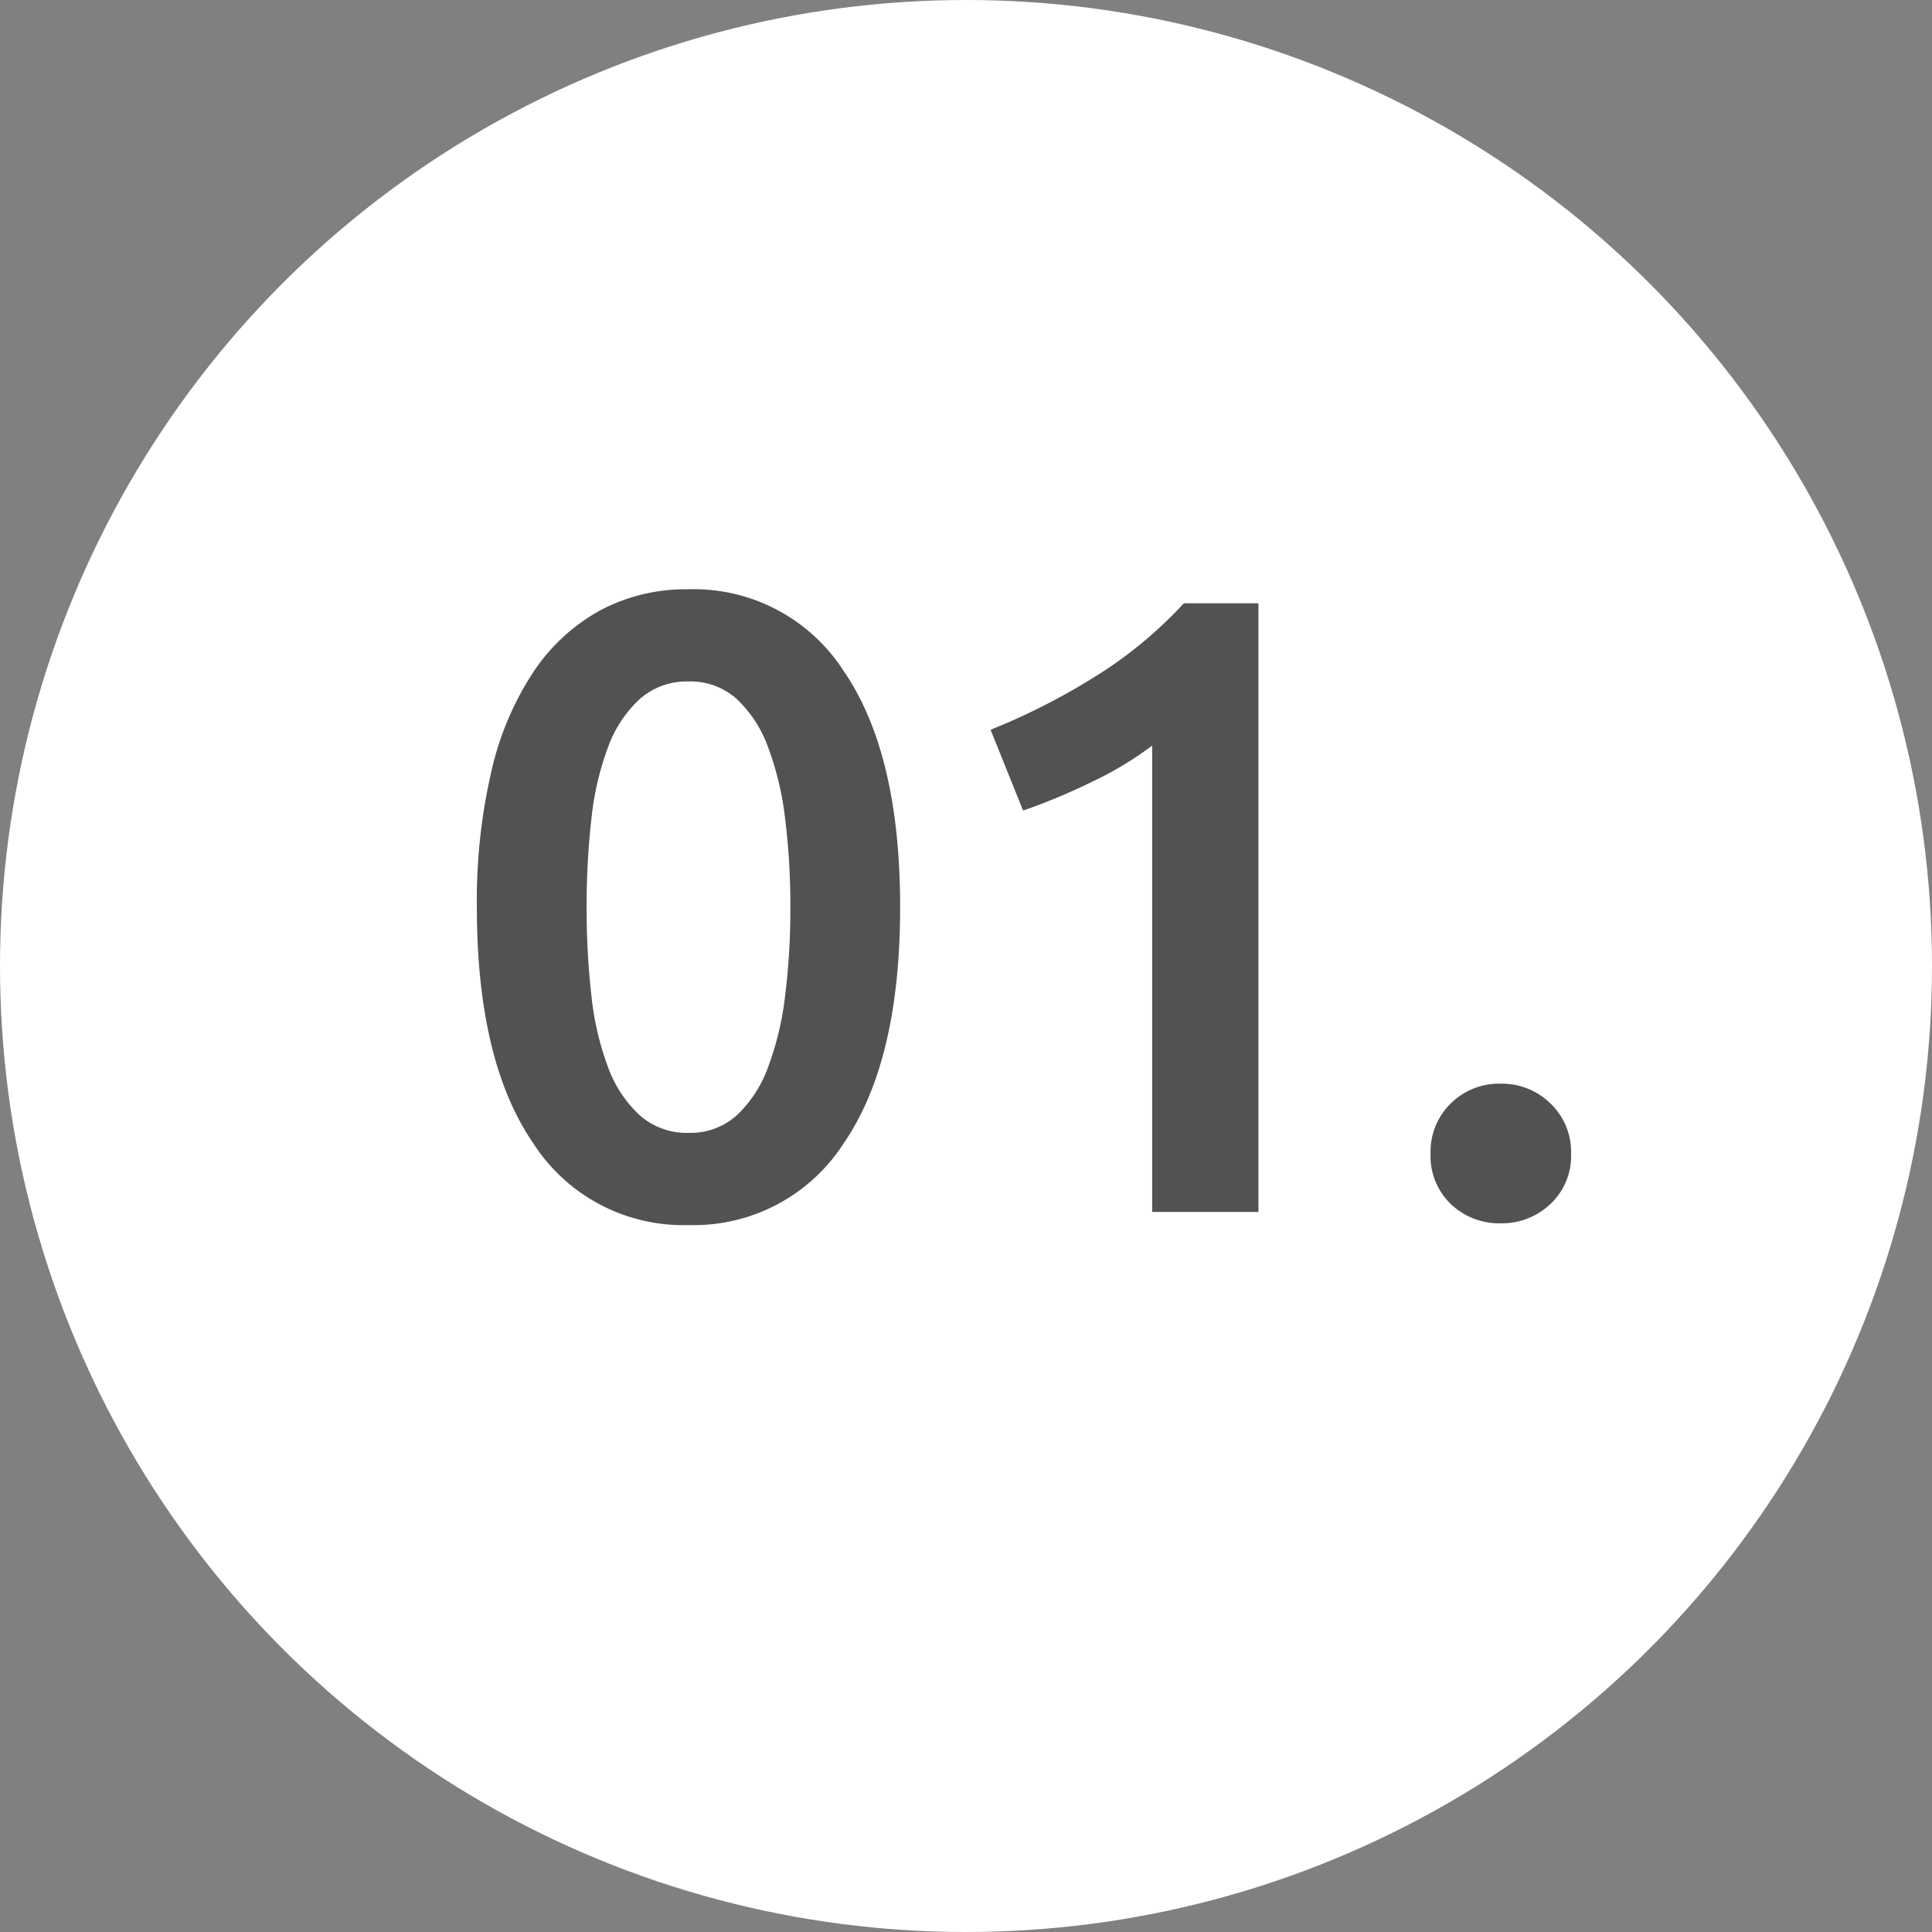
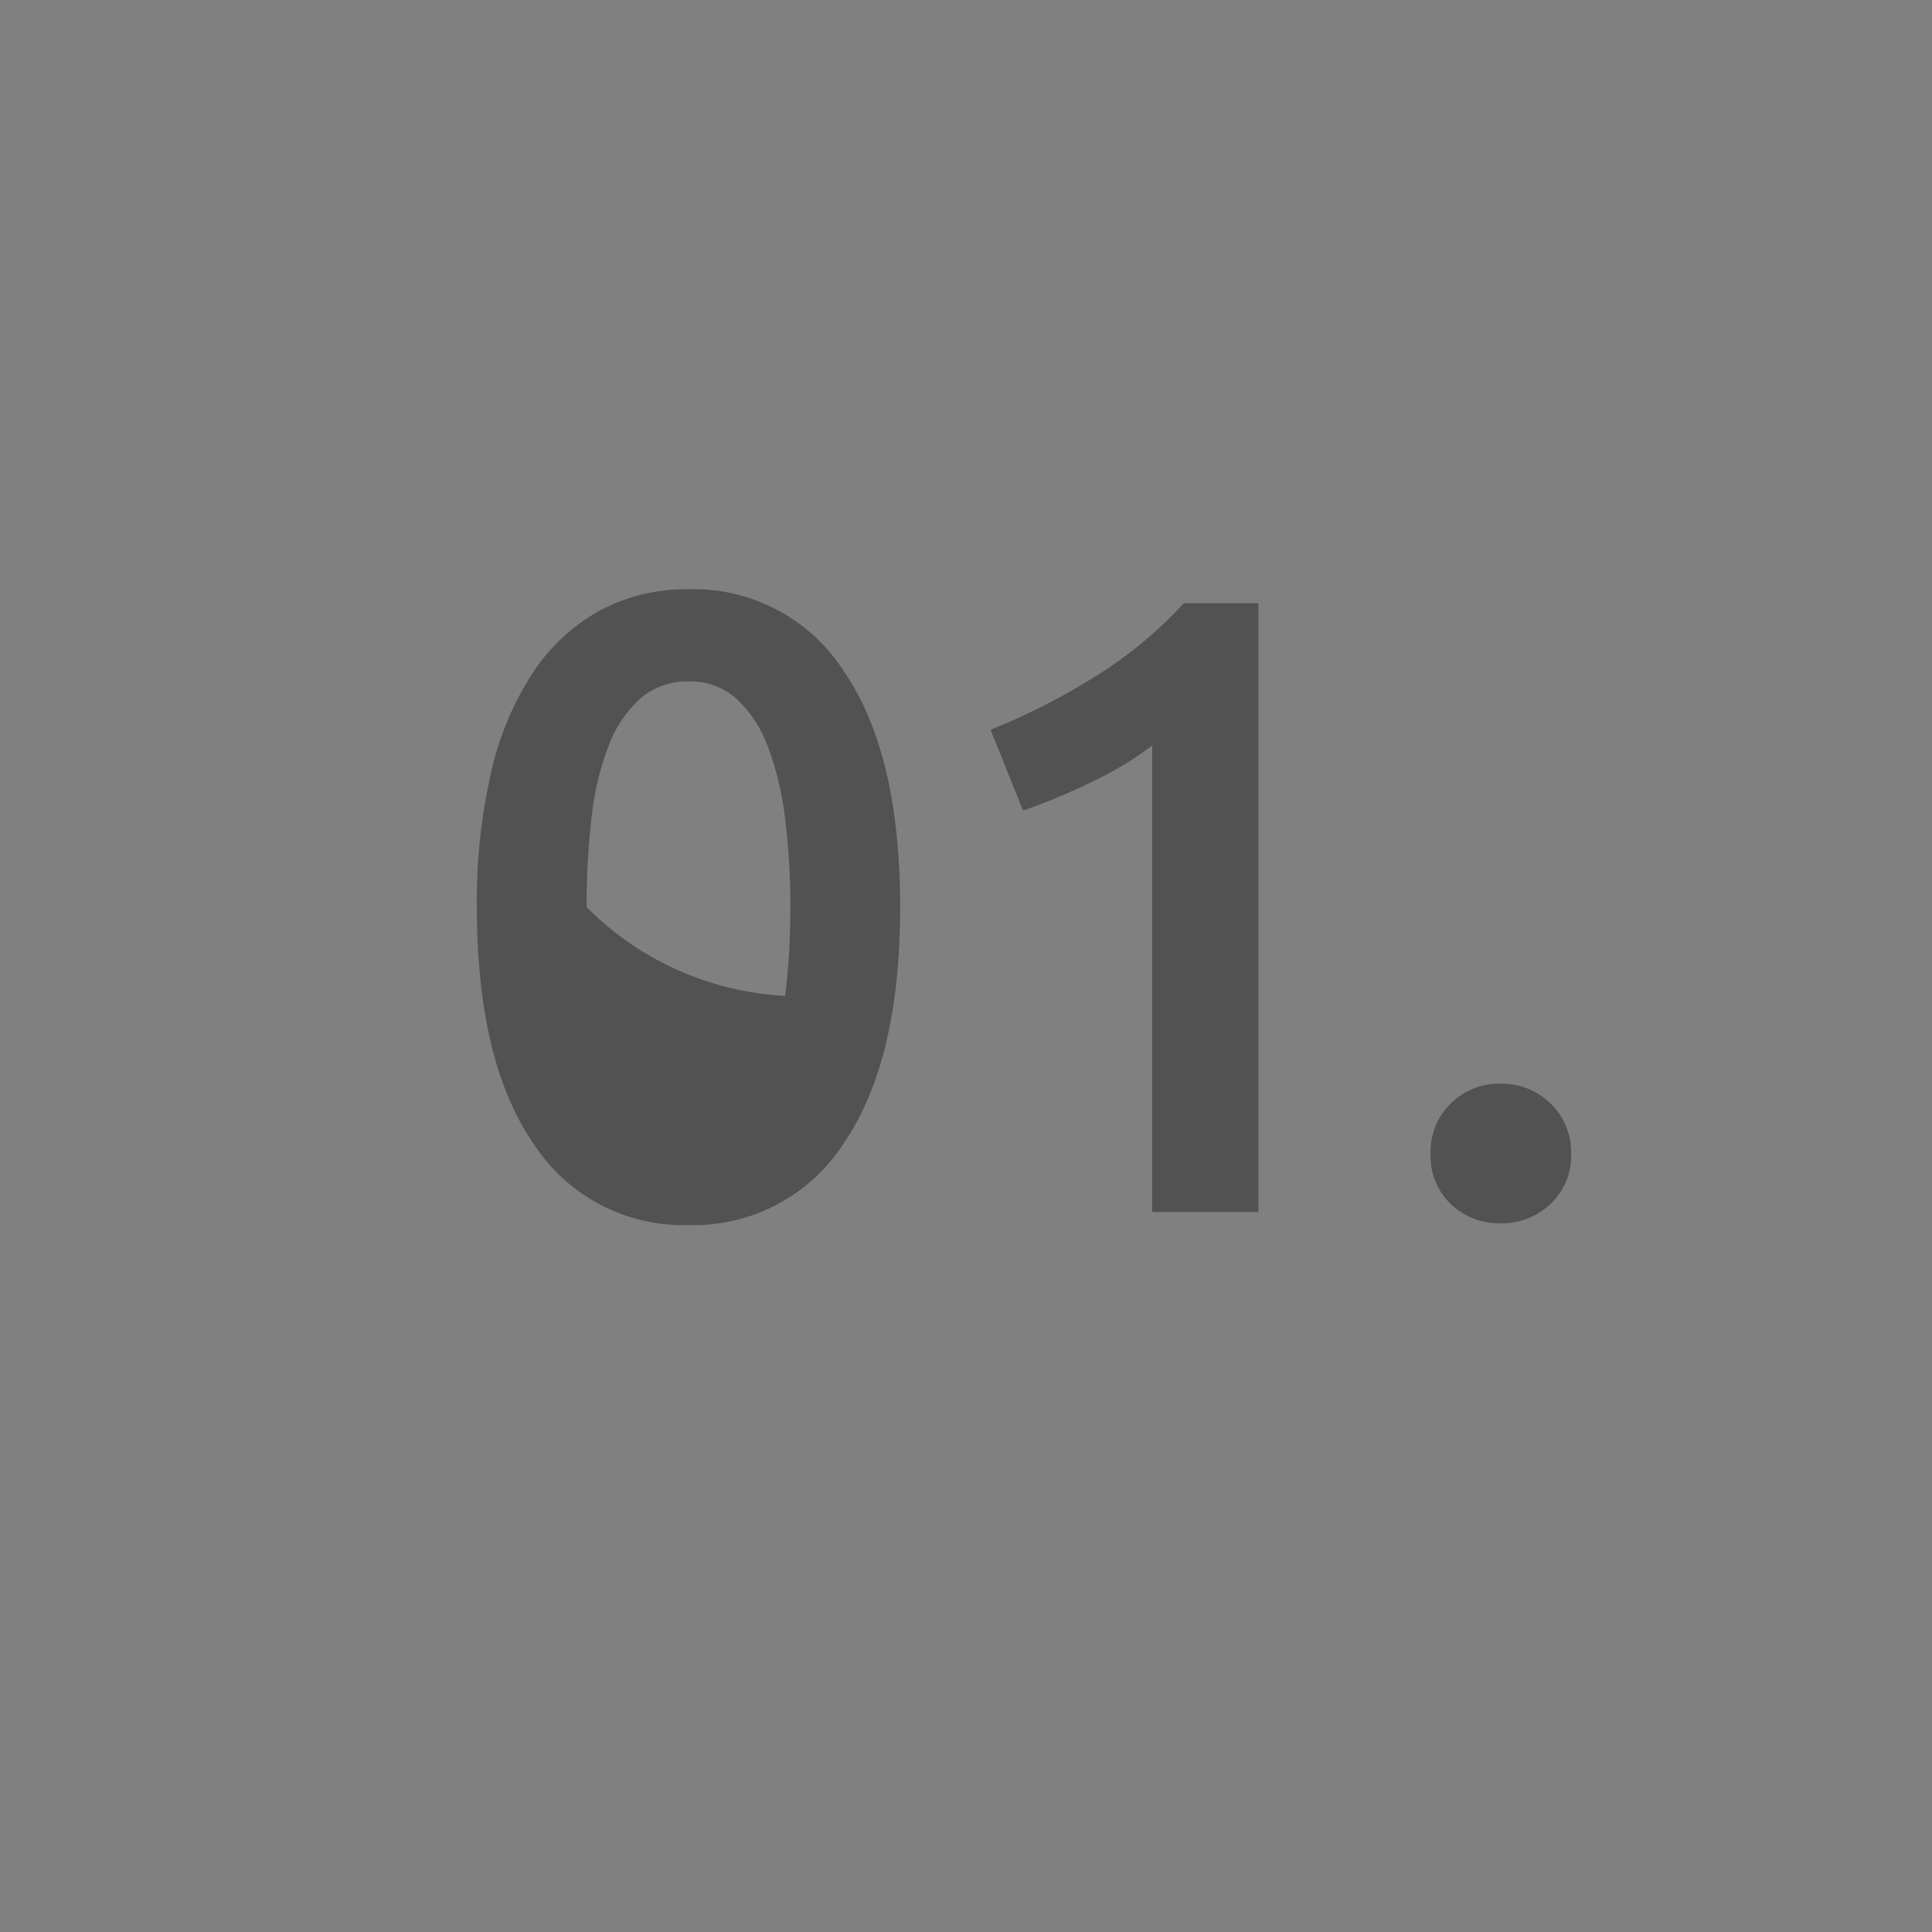
<svg xmlns="http://www.w3.org/2000/svg" width="110" height="110" viewBox="0 0 110 110">
  <rect x="0" y="0" width="110" height="110" fill="#808080" stroke="none" />
  <g id="Group_9390" data-name="Group 9390" transform="translate(-129 -4292.204)">
-     <circle id="Ellipse_478" data-name="Ellipse 478" cx="55" cy="55" r="55" transform="translate(129 4292.204)" fill="#fff" />
-     <path id="Path_7525" data-name="Path 7525" d="M26.25-17.35q0,8.75-3.2,13.425A10.15,10.15,0,0,1,14.2.75,10.15,10.15,0,0,1,5.35-3.925Q2.15-8.6,2.15-17.35a32.676,32.676,0,0,1,.825-7.725,17.194,17.194,0,0,1,2.4-5.675,10.83,10.83,0,0,1,3.8-3.5,10.415,10.415,0,0,1,5.025-1.2,10.15,10.15,0,0,1,8.85,4.675Q26.25-26.1,26.25-17.35Zm-6.25,0a39.957,39.957,0,0,0-.3-5.05,17.2,17.2,0,0,0-.975-4.075A7.1,7.1,0,0,0,16.95-29.2a3.934,3.934,0,0,0-2.75-1,4.026,4.026,0,0,0-2.775,1,6.957,6.957,0,0,0-1.8,2.725,16.476,16.476,0,0,0-.95,4.075A43.545,43.545,0,0,0,8.4-17.35a43.545,43.545,0,0,0,.275,5.05,16.476,16.476,0,0,0,.95,4.075,6.957,6.957,0,0,0,1.8,2.725,4.026,4.026,0,0,0,2.775,1,3.934,3.934,0,0,0,2.75-1,7.1,7.1,0,0,0,1.775-2.725A17.2,17.2,0,0,0,19.7-12.3,39.957,39.957,0,0,0,20-17.35Zm11.4-10.1a37.54,37.54,0,0,0,5.825-2.95A24.206,24.206,0,0,0,42.4-34.65h4.25V0H40.6V-26.55a19.445,19.445,0,0,1-3.4,2.05,34.556,34.556,0,0,1-3.95,1.65ZM64.45-3.3A3.727,3.727,0,0,1,63.275-.45,3.987,3.987,0,0,1,60.45.65,3.963,3.963,0,0,1,57.6-.45,3.767,3.767,0,0,1,56.45-3.3,3.849,3.849,0,0,1,57.6-6.175,3.915,3.915,0,0,1,60.45-7.3a3.939,3.939,0,0,1,2.825,1.125A3.806,3.806,0,0,1,64.45-3.3Z" transform="translate(154 4361.204)" fill="#525252" />
+     <path id="Path_7525" data-name="Path 7525" d="M26.25-17.35q0,8.75-3.2,13.425A10.15,10.15,0,0,1,14.2.75,10.15,10.15,0,0,1,5.35-3.925Q2.15-8.6,2.15-17.35a32.676,32.676,0,0,1,.825-7.725,17.194,17.194,0,0,1,2.4-5.675,10.83,10.83,0,0,1,3.8-3.5,10.415,10.415,0,0,1,5.025-1.2,10.15,10.15,0,0,1,8.85,4.675Q26.25-26.1,26.25-17.35Zm-6.25,0a39.957,39.957,0,0,0-.3-5.05,17.2,17.2,0,0,0-.975-4.075A7.1,7.1,0,0,0,16.95-29.2a3.934,3.934,0,0,0-2.75-1,4.026,4.026,0,0,0-2.775,1,6.957,6.957,0,0,0-1.8,2.725,16.476,16.476,0,0,0-.95,4.075A43.545,43.545,0,0,0,8.4-17.35A17.2,17.2,0,0,0,19.7-12.3,39.957,39.957,0,0,0,20-17.35Zm11.4-10.1a37.54,37.54,0,0,0,5.825-2.95A24.206,24.206,0,0,0,42.4-34.65h4.25V0H40.6V-26.55a19.445,19.445,0,0,1-3.4,2.05,34.556,34.556,0,0,1-3.95,1.65ZM64.45-3.3A3.727,3.727,0,0,1,63.275-.45,3.987,3.987,0,0,1,60.45.65,3.963,3.963,0,0,1,57.6-.45,3.767,3.767,0,0,1,56.45-3.3,3.849,3.849,0,0,1,57.6-6.175,3.915,3.915,0,0,1,60.45-7.3a3.939,3.939,0,0,1,2.825,1.125A3.806,3.806,0,0,1,64.45-3.3Z" transform="translate(154 4361.204)" fill="#525252" />
  </g>
</svg>